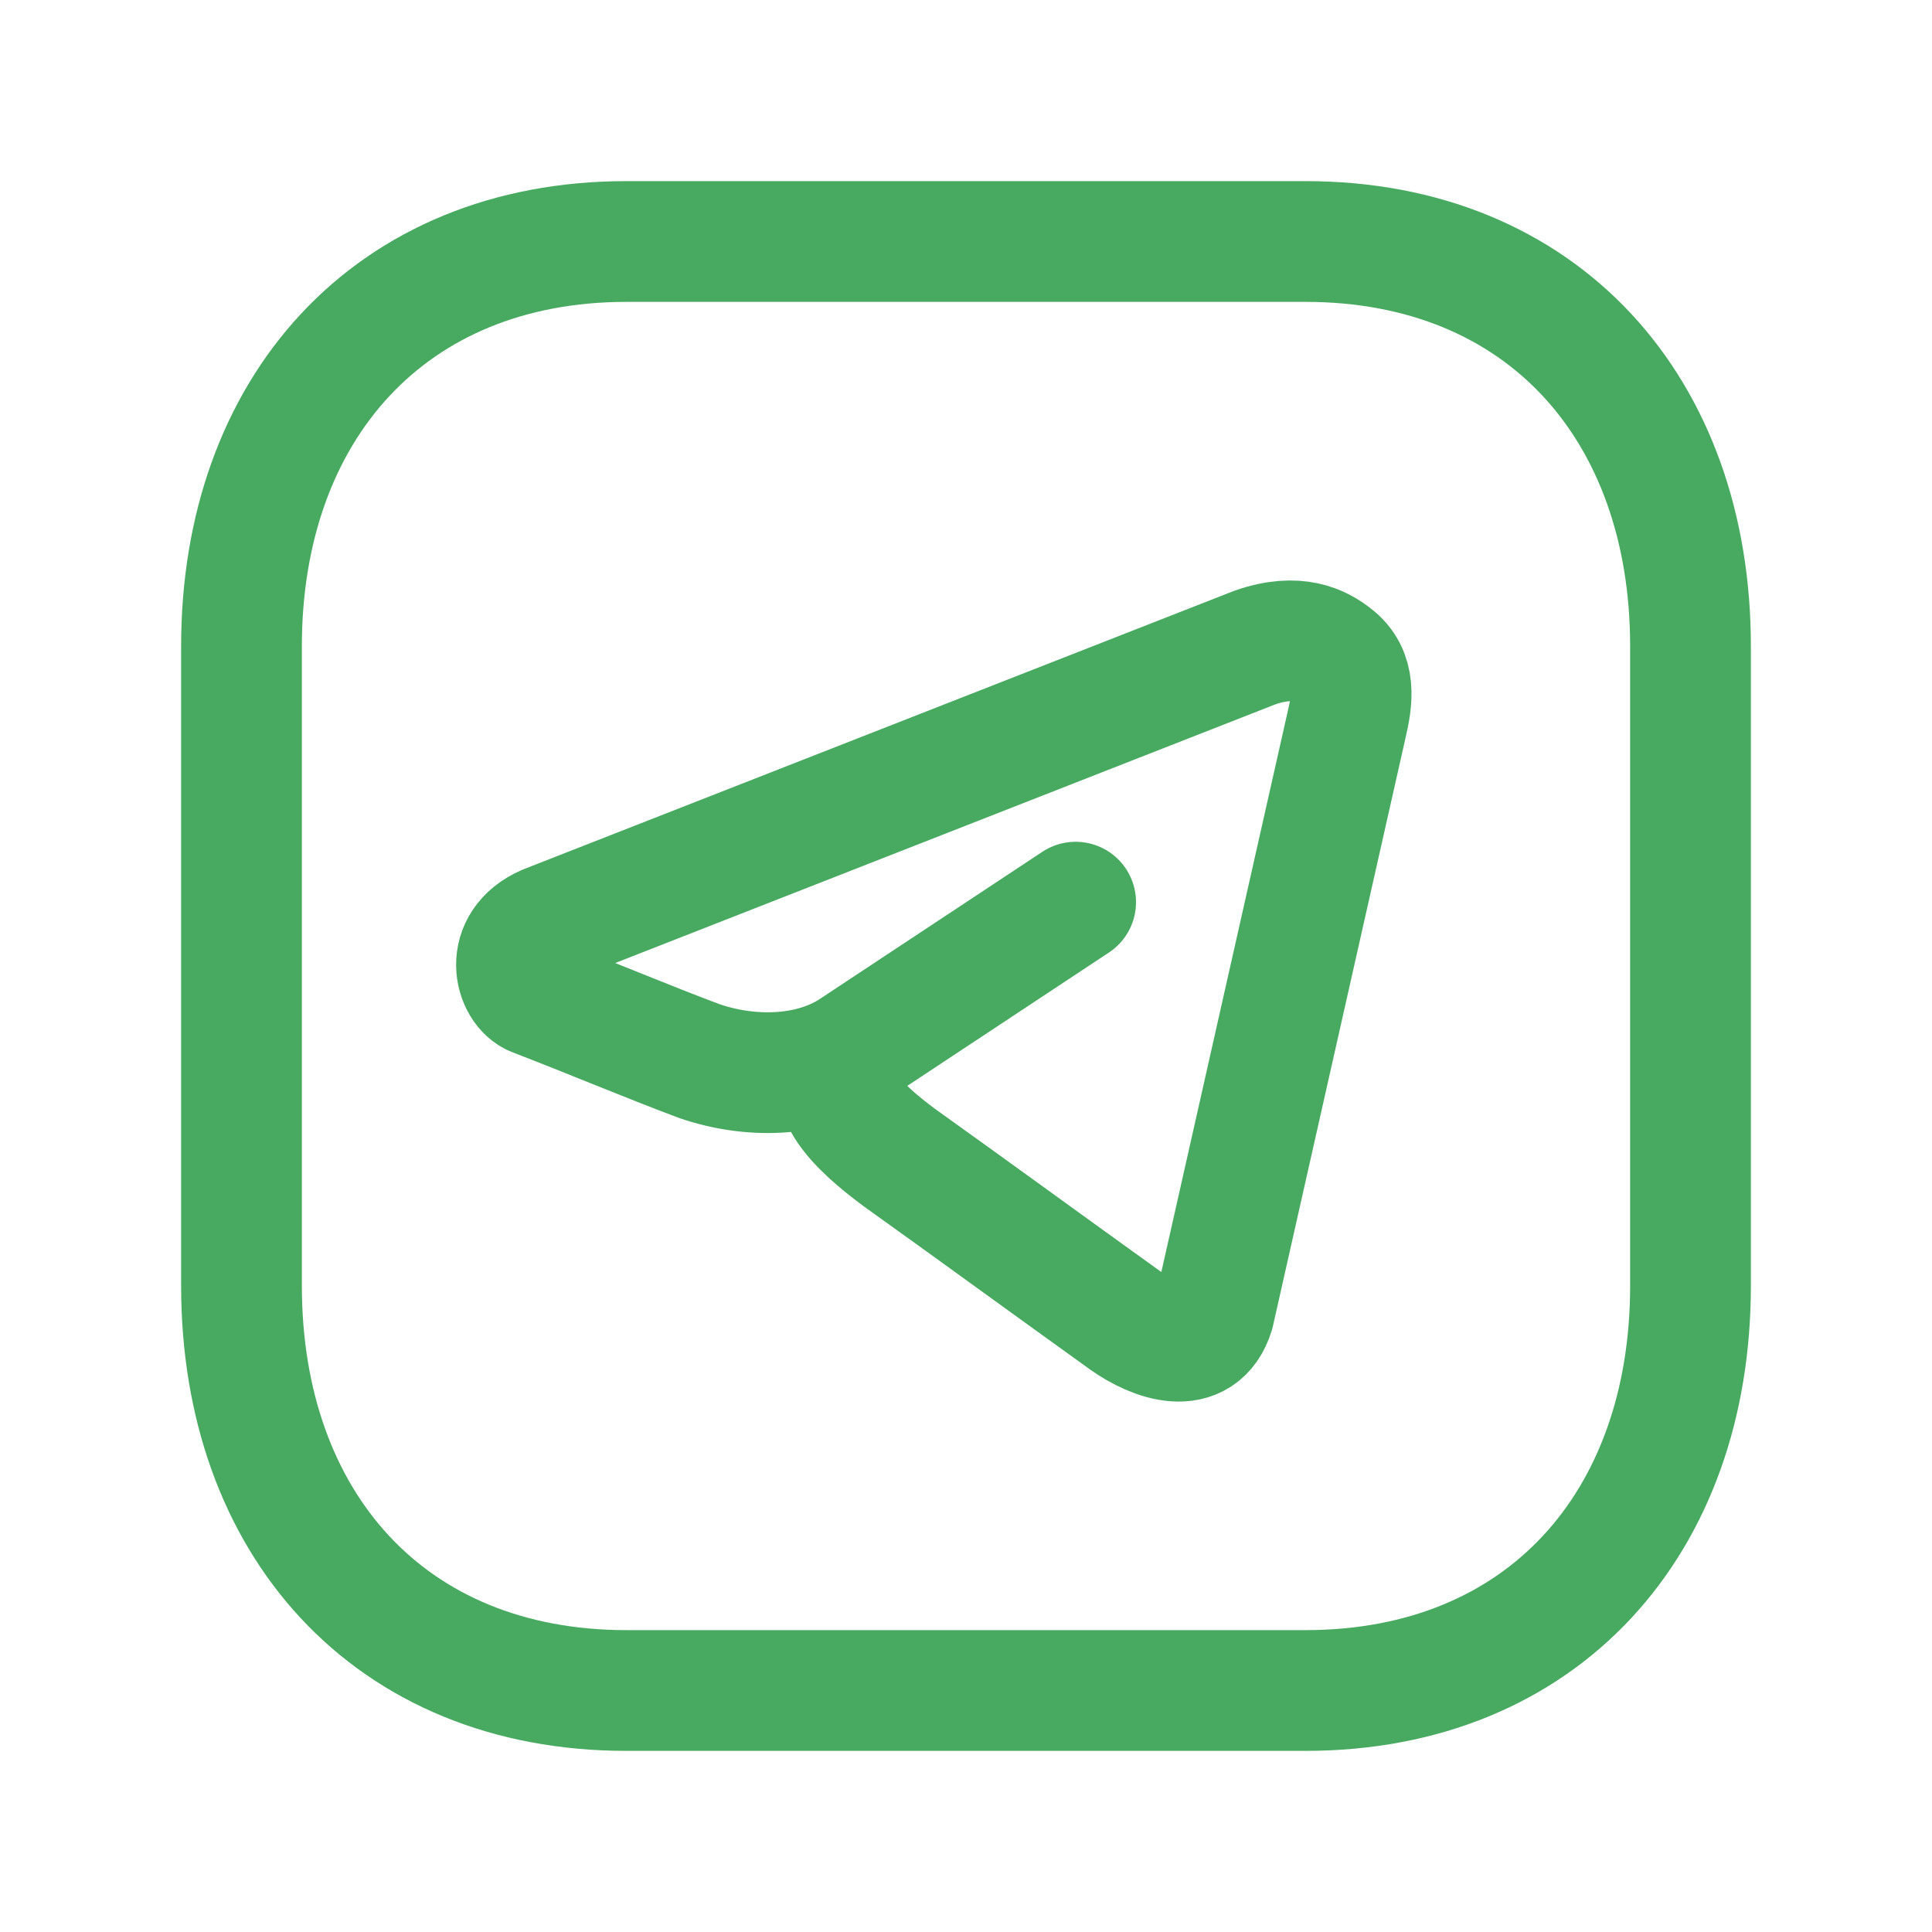
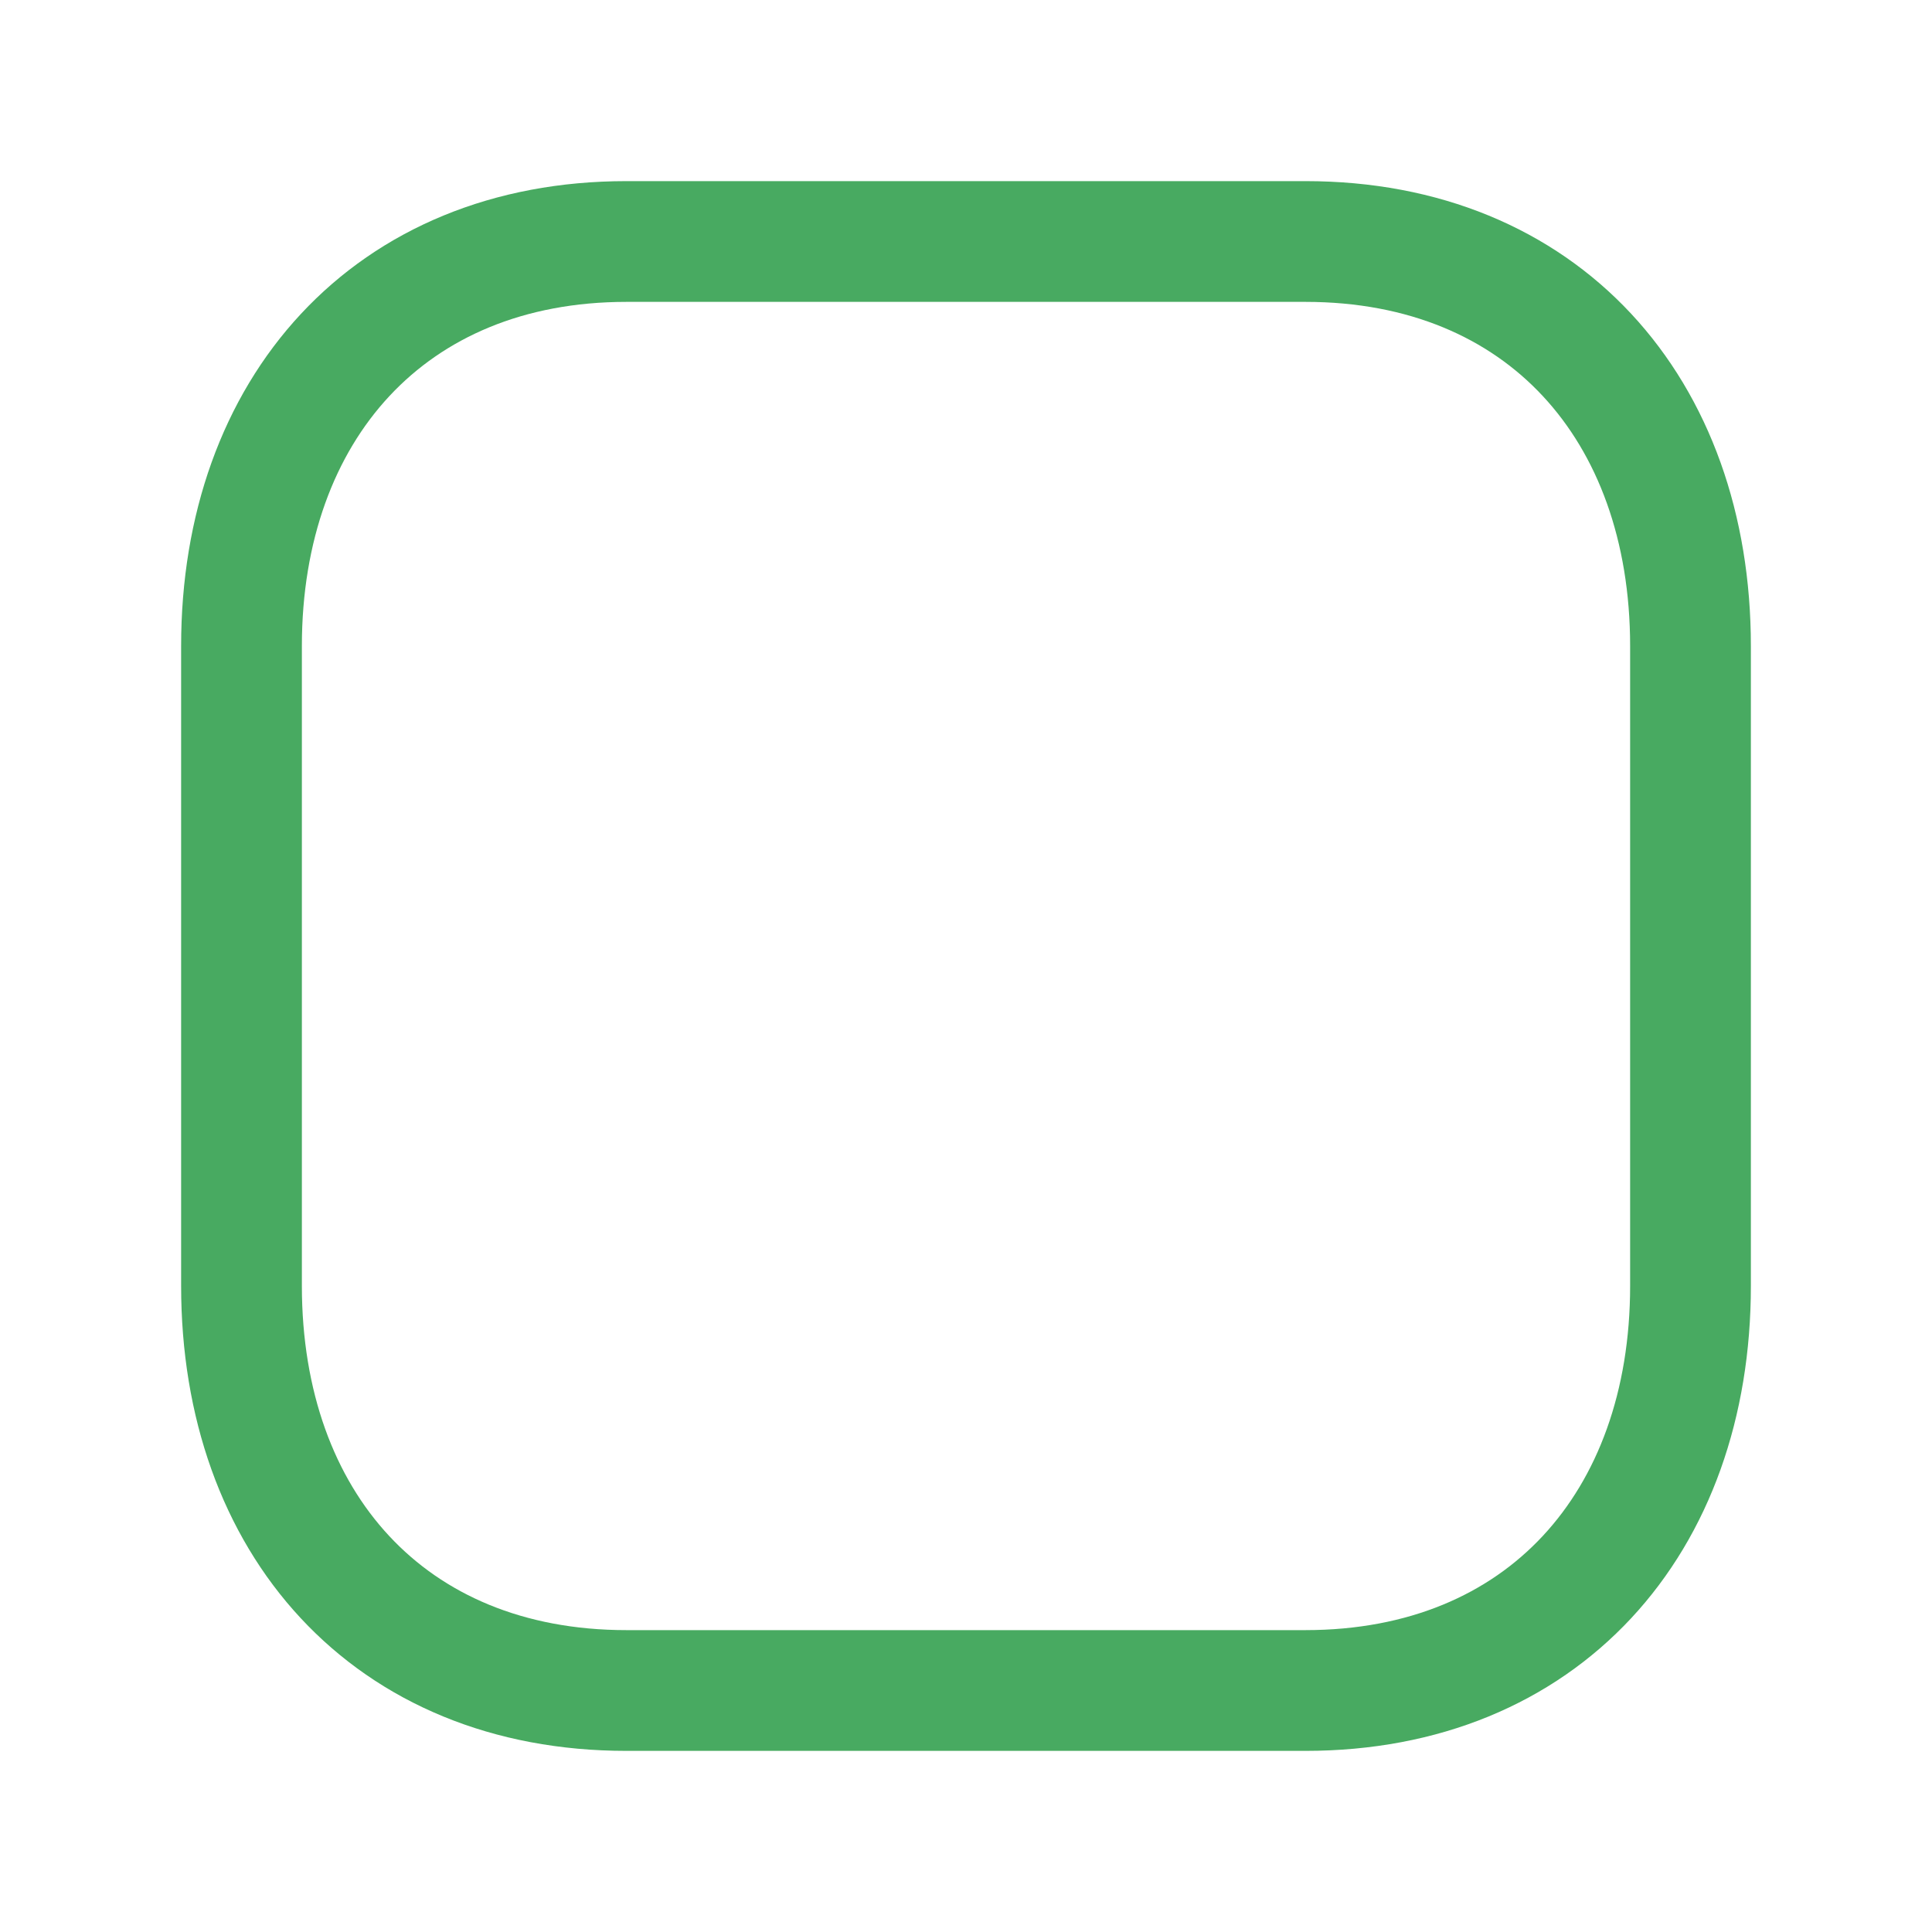
<svg xmlns="http://www.w3.org/2000/svg" width="24" height="24" viewBox="0 0 24 24" fill="none">
  <path d="M7.782 3H16.217C19.165 3 21 5.081 21 8.026V15.974C21 18.919 19.165 21 16.216 21H7.782C4.834 21 3 18.919 3 15.974V8.026C3 5.081 4.843 3 7.782 3Z" stroke="#48AA61" stroke-width="1.5" stroke-linecap="round" stroke-linejoin="round" />
-   <path d="M10.577 13.049C10.111 13.488 10.64 13.985 11.178 14.384C12.115 15.054 13.045 15.733 13.981 16.405C14.331 16.652 14.909 16.868 15.081 16.309L16.728 9.003C16.8 8.697 16.851 8.365 16.566 8.149C16.407 8.025 16.12 7.859 15.591 8.043L6.779 11.496C6.243 11.73 6.393 12.282 6.641 12.374C7.25 12.607 8.074 12.952 8.684 13.18C9.308 13.396 10.048 13.385 10.577 13.049ZM10.577 13.049L13.362 11.207" stroke="#48AA61" stroke-width="1.5" stroke-linecap="round" stroke-linejoin="round" />
</svg>